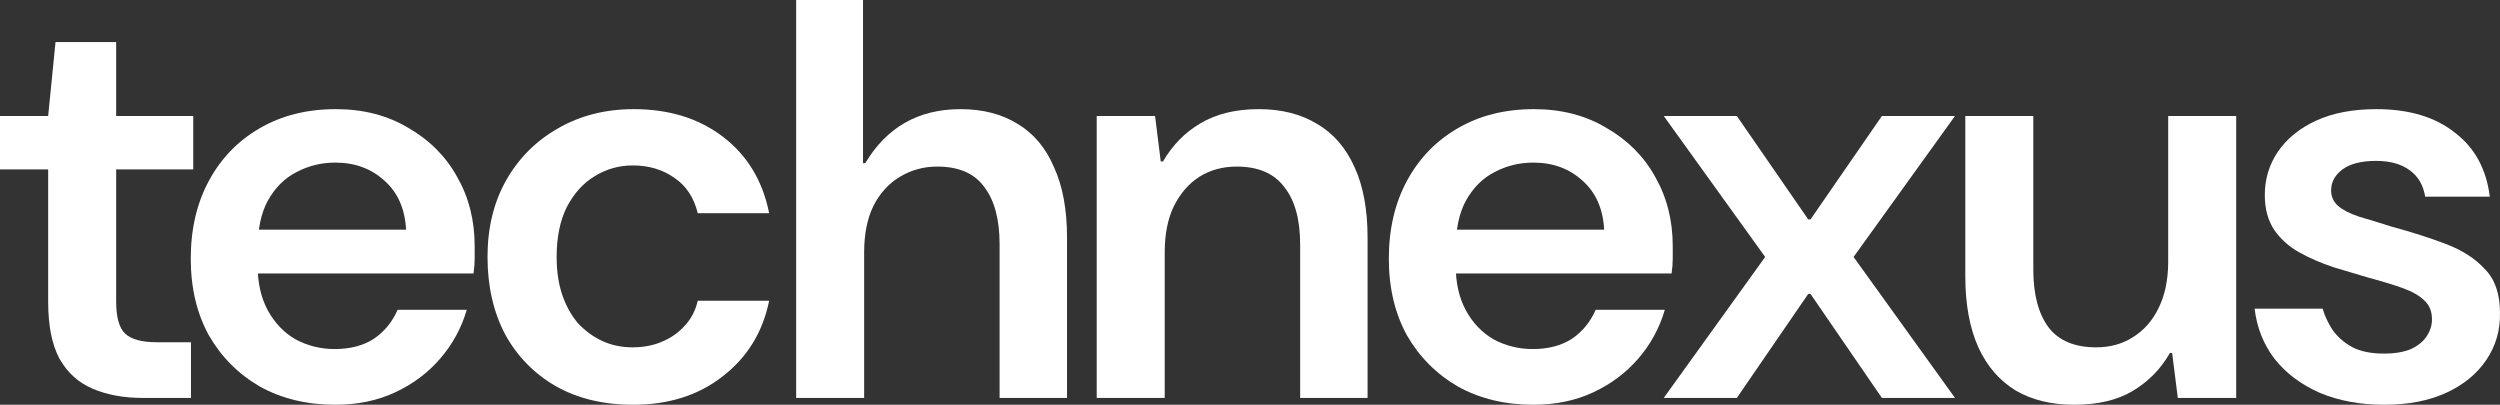
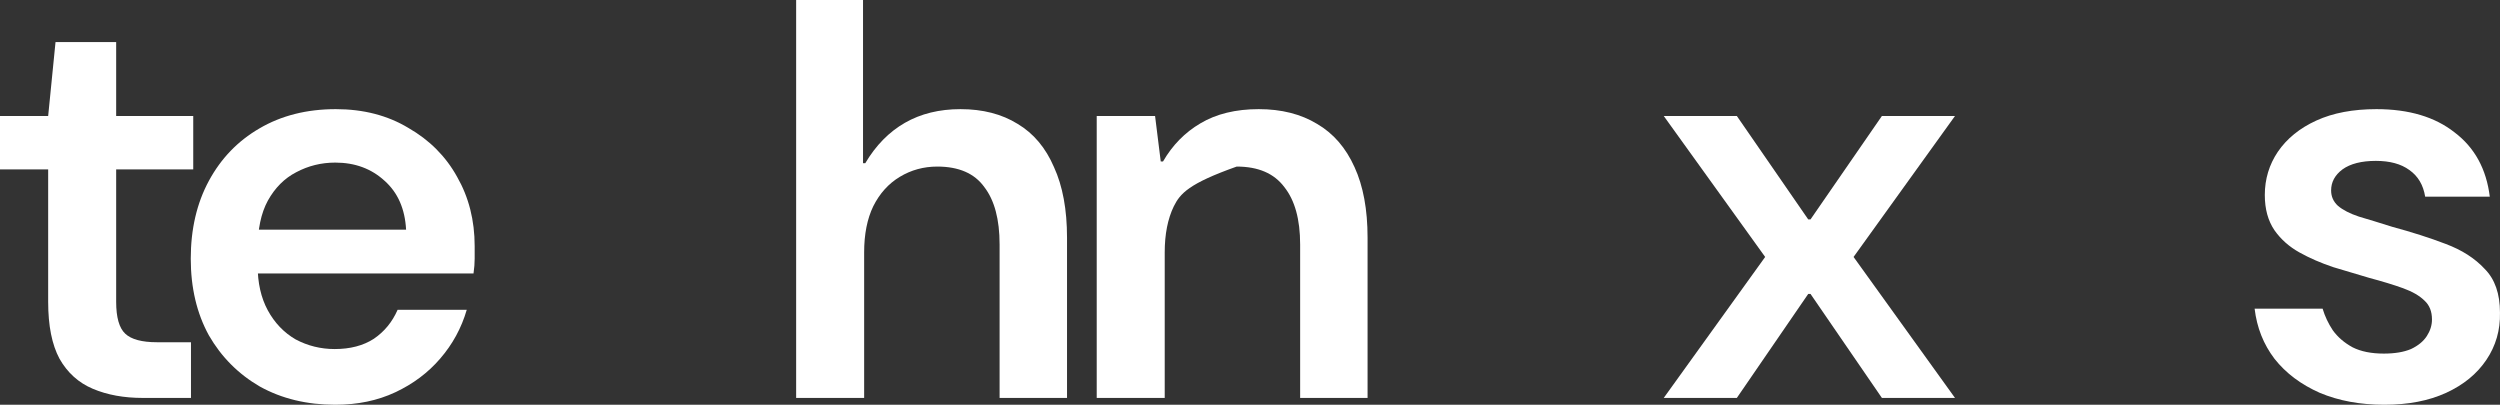
<svg xmlns="http://www.w3.org/2000/svg" width="105" height="17" viewBox="0 0 105 17" fill="none">
  <rect x="0" y="0" width="105" height="17" fill="#333333" stroke="none" />
  <path d="M5.998 16.713C5.204 16.713 4.506 16.586 3.903 16.331C3.3 16.077 2.832 15.655 2.499 15.066C2.182 14.477 2.023 13.681 2.023 12.678V7.115H0V4.871H2.023L2.332 1.767H4.879V4.871H8.116V7.115H4.879V12.678C4.879 13.331 5.006 13.777 5.26 14.015C5.514 14.254 5.958 14.374 6.593 14.374H8.021V16.713H5.998Z" fill="white" />
  <path d="M14.081 17C12.891 17 11.836 16.745 10.916 16.236C10.011 15.711 9.297 14.994 8.774 14.087C8.266 13.164 8.012 12.089 8.012 10.864C8.012 9.622 8.266 8.532 8.774 7.593C9.282 6.654 9.988 5.921 10.892 5.396C11.812 4.855 12.883 4.584 14.105 4.584C15.263 4.584 16.279 4.847 17.151 5.372C18.04 5.882 18.722 6.566 19.198 7.426C19.69 8.285 19.936 9.256 19.936 10.338C19.936 10.498 19.936 10.673 19.936 10.864C19.936 11.055 19.92 11.262 19.888 11.485H10.083V9.646H17.056C17.009 8.771 16.707 8.086 16.152 7.593C15.597 7.083 14.906 6.829 14.081 6.829C13.494 6.829 12.947 6.964 12.439 7.235C11.947 7.489 11.55 7.887 11.249 8.428C10.963 8.954 10.821 9.63 10.821 10.458V11.15C10.821 11.883 10.963 12.511 11.249 13.037C11.535 13.562 11.923 13.968 12.415 14.254C12.923 14.525 13.47 14.66 14.057 14.66C14.708 14.66 15.255 14.517 15.7 14.23C16.144 13.928 16.477 13.522 16.699 13.013H19.603C19.381 13.777 19.008 14.461 18.484 15.066C17.977 15.655 17.35 16.125 16.604 16.475C15.858 16.825 15.017 17 14.081 17Z" fill="white" />
-   <path d="M26.592 17C25.339 17 24.252 16.737 23.332 16.212C22.427 15.687 21.721 14.963 21.213 14.039C20.722 13.1 20.476 12.018 20.476 10.792C20.476 9.566 20.738 8.492 21.261 7.569C21.785 6.646 22.507 5.921 23.427 5.396C24.363 4.855 25.426 4.584 26.616 4.584C28.108 4.584 29.361 4.974 30.377 5.754C31.392 6.534 32.035 7.601 32.304 8.954H29.306C29.147 8.301 28.822 7.808 28.33 7.473C27.838 7.123 27.251 6.948 26.569 6.948C25.997 6.948 25.466 7.099 24.974 7.402C24.498 7.688 24.109 8.118 23.808 8.691C23.522 9.264 23.379 9.964 23.379 10.792C23.379 11.397 23.459 11.93 23.617 12.392C23.776 12.854 23.998 13.251 24.284 13.586C24.585 13.904 24.926 14.151 25.307 14.326C25.688 14.501 26.108 14.588 26.569 14.588C27.029 14.588 27.441 14.509 27.806 14.35C28.187 14.191 28.504 13.968 28.758 13.681C29.028 13.395 29.21 13.044 29.306 12.631H32.304C32.035 13.952 31.384 15.01 30.353 15.806C29.337 16.602 28.084 17 26.592 17Z" fill="white" />
  <path d="M33.438 16.713V0H36.247V6.853H36.342C36.786 6.104 37.342 5.539 38.008 5.157C38.675 4.775 39.452 4.584 40.341 4.584C41.277 4.584 42.078 4.791 42.744 5.205C43.411 5.603 43.919 6.208 44.268 7.02C44.633 7.816 44.815 8.802 44.815 9.98V16.713H41.983V10.267C41.983 9.216 41.769 8.412 41.34 7.855C40.928 7.282 40.269 6.996 39.365 6.996C38.794 6.996 38.27 7.139 37.794 7.426C37.318 7.712 36.945 8.126 36.675 8.667C36.422 9.192 36.294 9.837 36.294 10.601V16.713H33.438Z" fill="white" />
-   <path d="M46.062 16.713V4.871H48.513L48.751 6.781H48.847C49.243 6.096 49.767 5.563 50.417 5.181C51.084 4.783 51.901 4.584 52.869 4.584C53.821 4.584 54.638 4.791 55.32 5.205C56.002 5.603 56.526 6.208 56.891 7.02C57.256 7.816 57.438 8.802 57.438 9.98V16.713H54.606V10.267C54.606 9.216 54.384 8.412 53.94 7.855C53.511 7.282 52.845 6.996 51.941 6.996C51.353 6.996 50.83 7.139 50.37 7.426C49.925 7.712 49.569 8.126 49.299 8.667C49.045 9.192 48.918 9.837 48.918 10.601V16.713H46.062Z" fill="white" />
-   <path d="M64.4 17C63.21 17 62.155 16.745 61.235 16.236C60.33 15.711 59.616 14.994 59.093 14.087C58.585 13.164 58.331 12.089 58.331 10.864C58.331 9.622 58.585 8.532 59.093 7.593C59.601 6.654 60.307 5.921 61.211 5.396C62.131 4.855 63.202 4.584 64.424 4.584C65.582 4.584 66.598 4.847 67.471 5.372C68.359 5.882 69.041 6.566 69.517 7.426C70.009 8.285 70.255 9.256 70.255 10.338C70.255 10.498 70.255 10.673 70.255 10.864C70.255 11.055 70.239 11.262 70.207 11.485H60.402V9.646H67.375C67.328 8.771 67.026 8.086 66.471 7.593C65.915 7.083 65.225 6.829 64.4 6.829C63.813 6.829 63.266 6.964 62.758 7.235C62.266 7.489 61.87 7.887 61.568 8.428C61.282 8.954 61.14 9.63 61.14 10.458V11.15C61.14 11.883 61.282 12.511 61.568 13.037C61.854 13.562 62.242 13.968 62.734 14.254C63.242 14.525 63.789 14.66 64.376 14.66C65.027 14.66 65.574 14.517 66.019 14.23C66.463 13.928 66.796 13.522 67.018 13.013H69.922C69.7 13.777 69.327 14.461 68.803 15.066C68.296 15.655 67.669 16.125 66.923 16.475C66.177 16.825 65.336 17 64.4 17Z" fill="white" />
+   <path d="M46.062 16.713V4.871H48.513L48.751 6.781H48.847C49.243 6.096 49.767 5.563 50.417 5.181C51.084 4.783 51.901 4.584 52.869 4.584C53.821 4.584 54.638 4.791 55.32 5.205C56.002 5.603 56.526 6.208 56.891 7.02C57.256 7.816 57.438 8.802 57.438 9.98V16.713H54.606V10.267C54.606 9.216 54.384 8.412 53.94 7.855C53.511 7.282 52.845 6.996 51.941 6.996C49.925 7.712 49.569 8.126 49.299 8.667C49.045 9.192 48.918 9.837 48.918 10.601V16.713H46.062Z" fill="white" />
  <path d="M69.877 16.713L74.137 10.792L69.877 4.871H72.947L75.946 9.216H76.041L79.04 4.871H82.11L77.85 10.792L82.11 16.713H79.04L76.041 12.344H75.946L72.947 16.713H69.877Z" fill="white" />
-   <path d="M87.113 17C86.161 17 85.344 16.801 84.662 16.403C83.979 15.989 83.456 15.384 83.091 14.588C82.726 13.777 82.543 12.782 82.543 11.604V4.871H85.399V11.317C85.399 12.368 85.614 13.18 86.042 13.753C86.47 14.31 87.137 14.588 88.041 14.588C88.628 14.588 89.144 14.445 89.588 14.159C90.048 13.872 90.405 13.466 90.659 12.941C90.929 12.4 91.064 11.747 91.064 10.983V4.871H93.92V16.713H91.468L91.23 14.827H91.135C90.754 15.496 90.231 16.029 89.564 16.427C88.914 16.809 88.097 17 87.113 17Z" fill="white" />
  <path d="M100.144 17C99.128 17 98.224 16.833 97.431 16.499C96.637 16.148 96.003 15.671 95.527 15.066C95.067 14.461 94.789 13.761 94.694 12.965H97.55C97.645 13.283 97.788 13.586 97.978 13.872C98.184 14.159 98.462 14.398 98.811 14.588C99.16 14.764 99.597 14.851 100.12 14.851C100.58 14.851 100.961 14.787 101.262 14.66C101.564 14.517 101.786 14.334 101.929 14.111C102.072 13.888 102.143 13.657 102.143 13.418C102.143 13.084 102.04 12.822 101.834 12.631C101.627 12.424 101.326 12.249 100.929 12.105C100.533 11.962 100.065 11.819 99.525 11.676C99.033 11.532 98.525 11.381 98.002 11.222C97.478 11.047 97.002 10.84 96.574 10.601C96.145 10.362 95.796 10.052 95.527 9.67C95.257 9.272 95.122 8.779 95.122 8.19C95.122 7.521 95.305 6.916 95.669 6.375C96.05 5.818 96.59 5.38 97.288 5.062C97.986 4.743 98.827 4.584 99.811 4.584C101.175 4.584 102.27 4.911 103.095 5.563C103.936 6.2 104.428 7.099 104.571 8.261H101.857C101.778 7.768 101.556 7.394 101.191 7.139C100.842 6.884 100.374 6.757 99.787 6.757C99.184 6.757 98.716 6.876 98.383 7.115C98.065 7.354 97.907 7.648 97.907 7.999C97.907 8.253 98.002 8.468 98.192 8.643C98.398 8.818 98.692 8.97 99.073 9.097C99.454 9.208 99.922 9.352 100.477 9.527C101.302 9.75 102.048 9.988 102.714 10.243C103.397 10.498 103.944 10.848 104.356 11.293C104.785 11.723 104.999 12.336 104.999 13.132C105.015 13.864 104.825 14.525 104.428 15.114C104.031 15.703 103.468 16.164 102.738 16.499C102.008 16.833 101.143 17 100.144 17Z" fill="white" />
</svg>